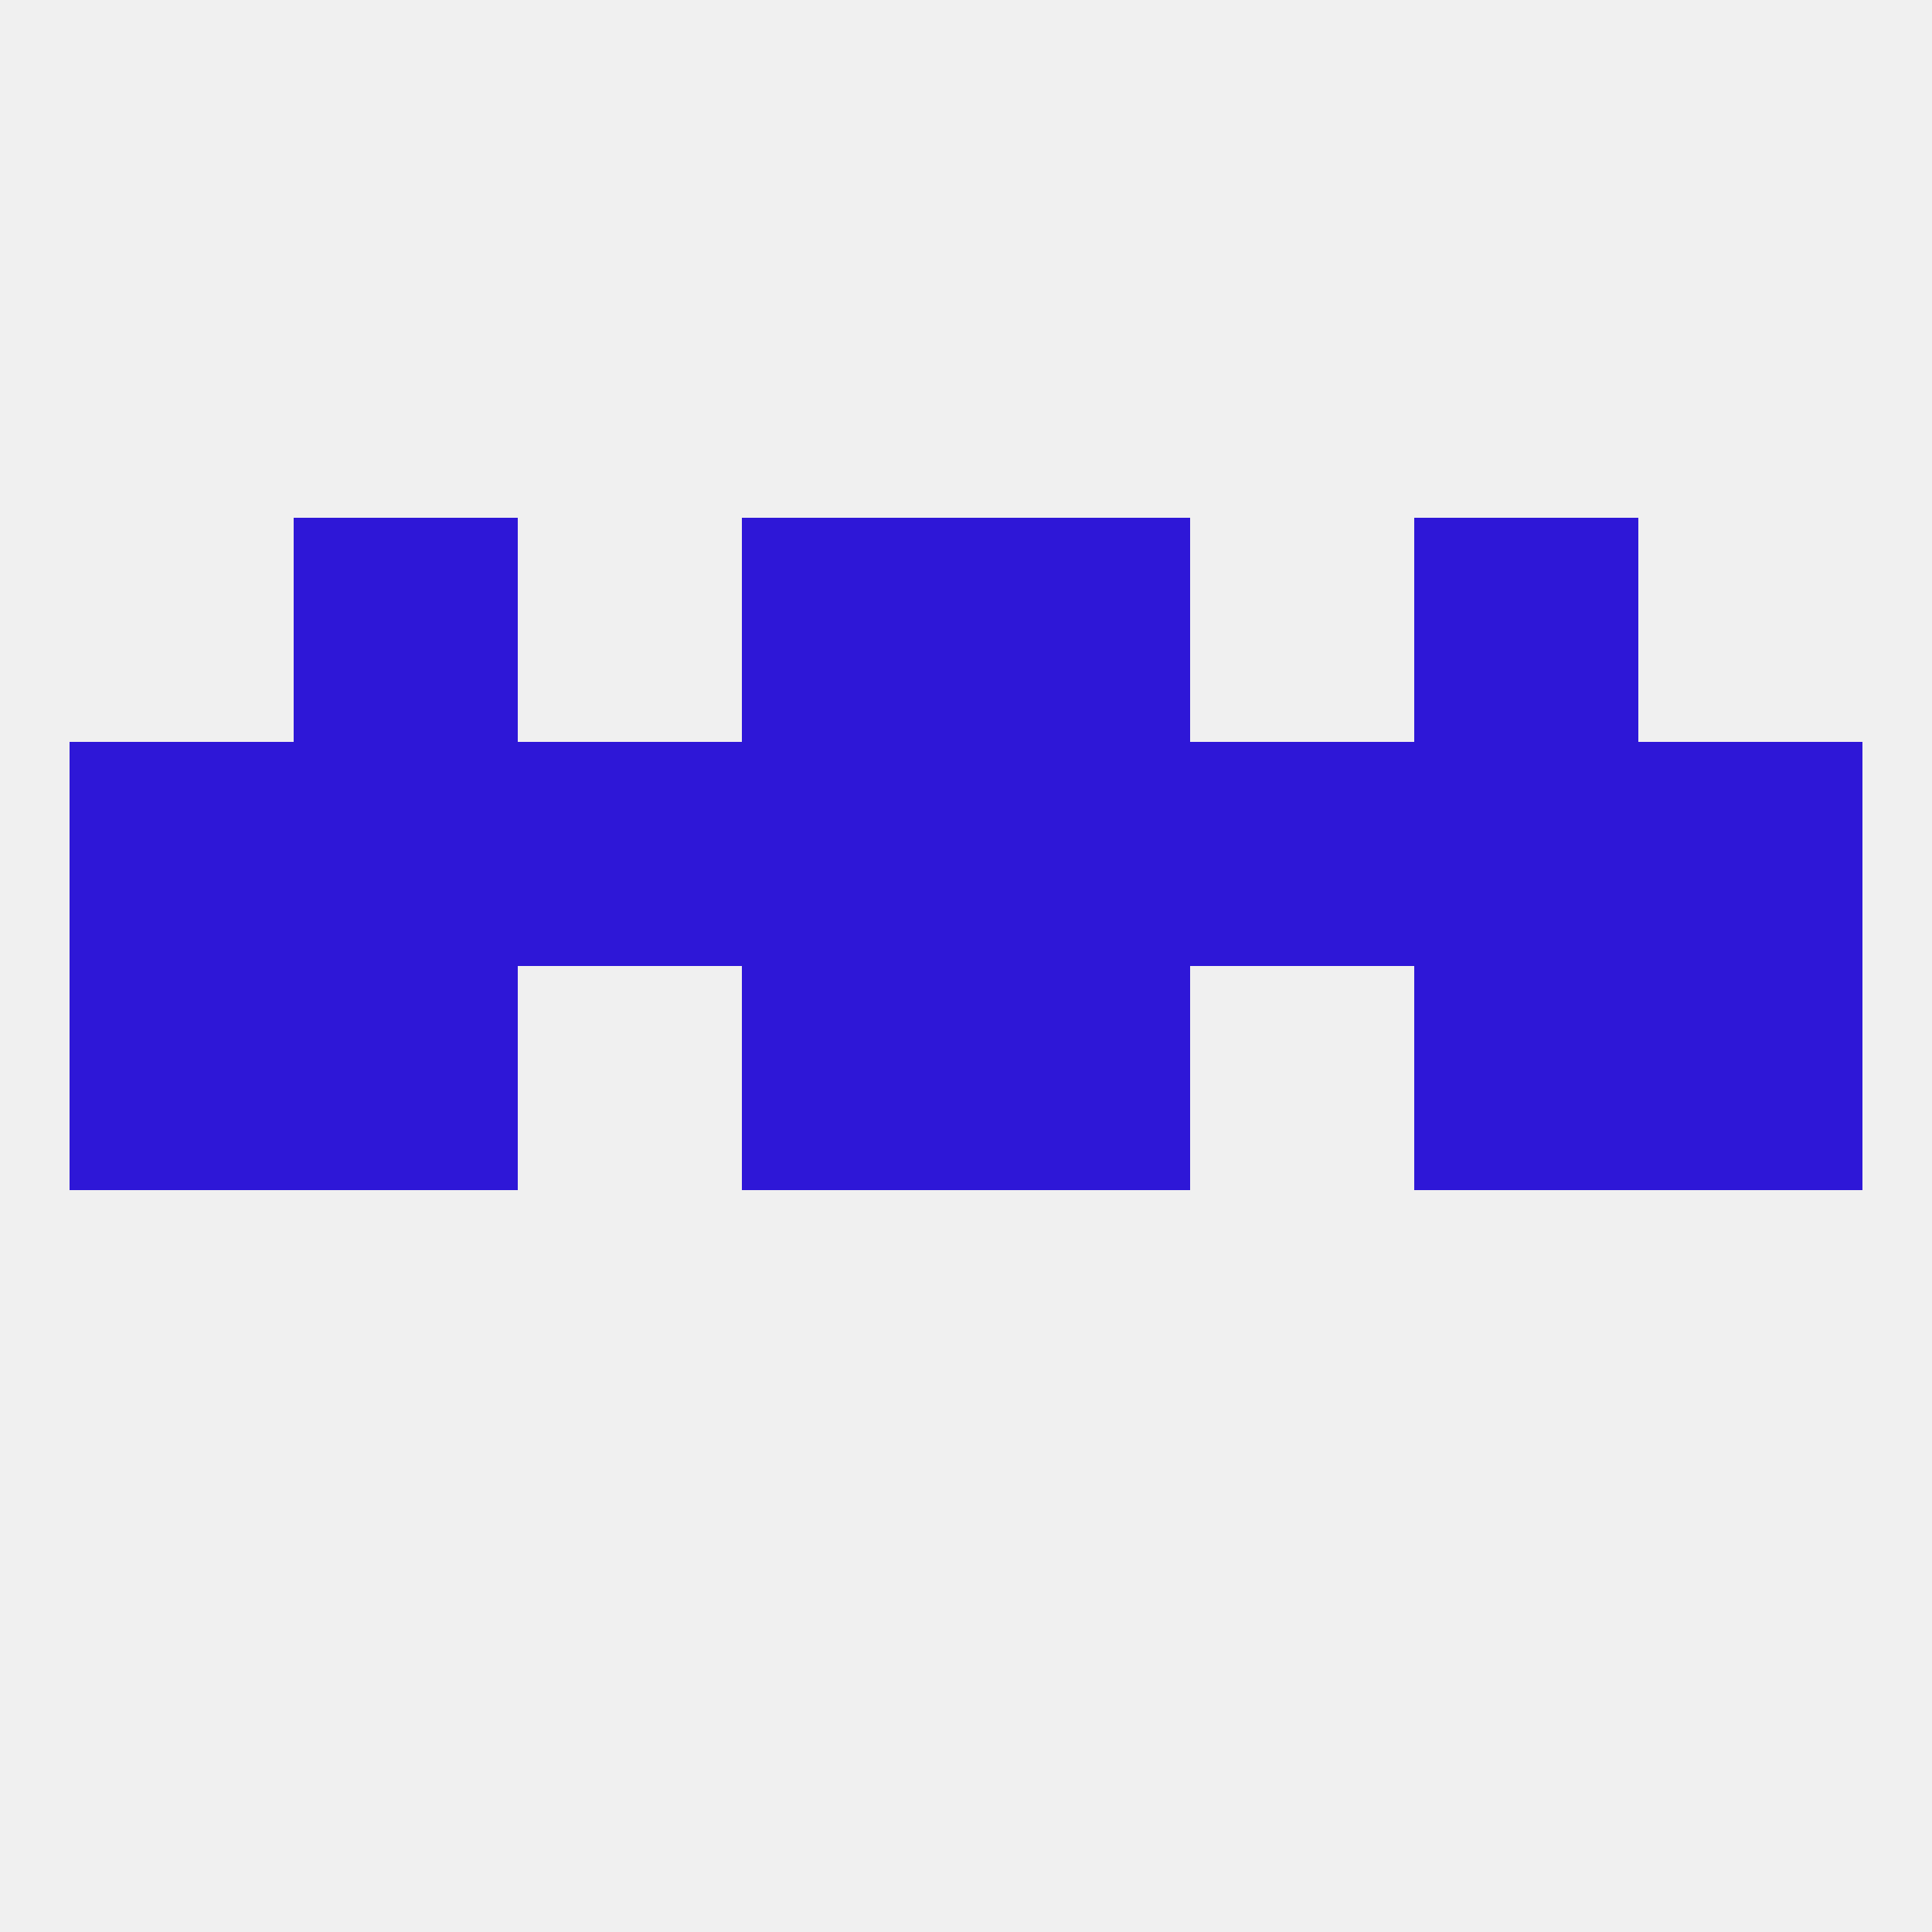
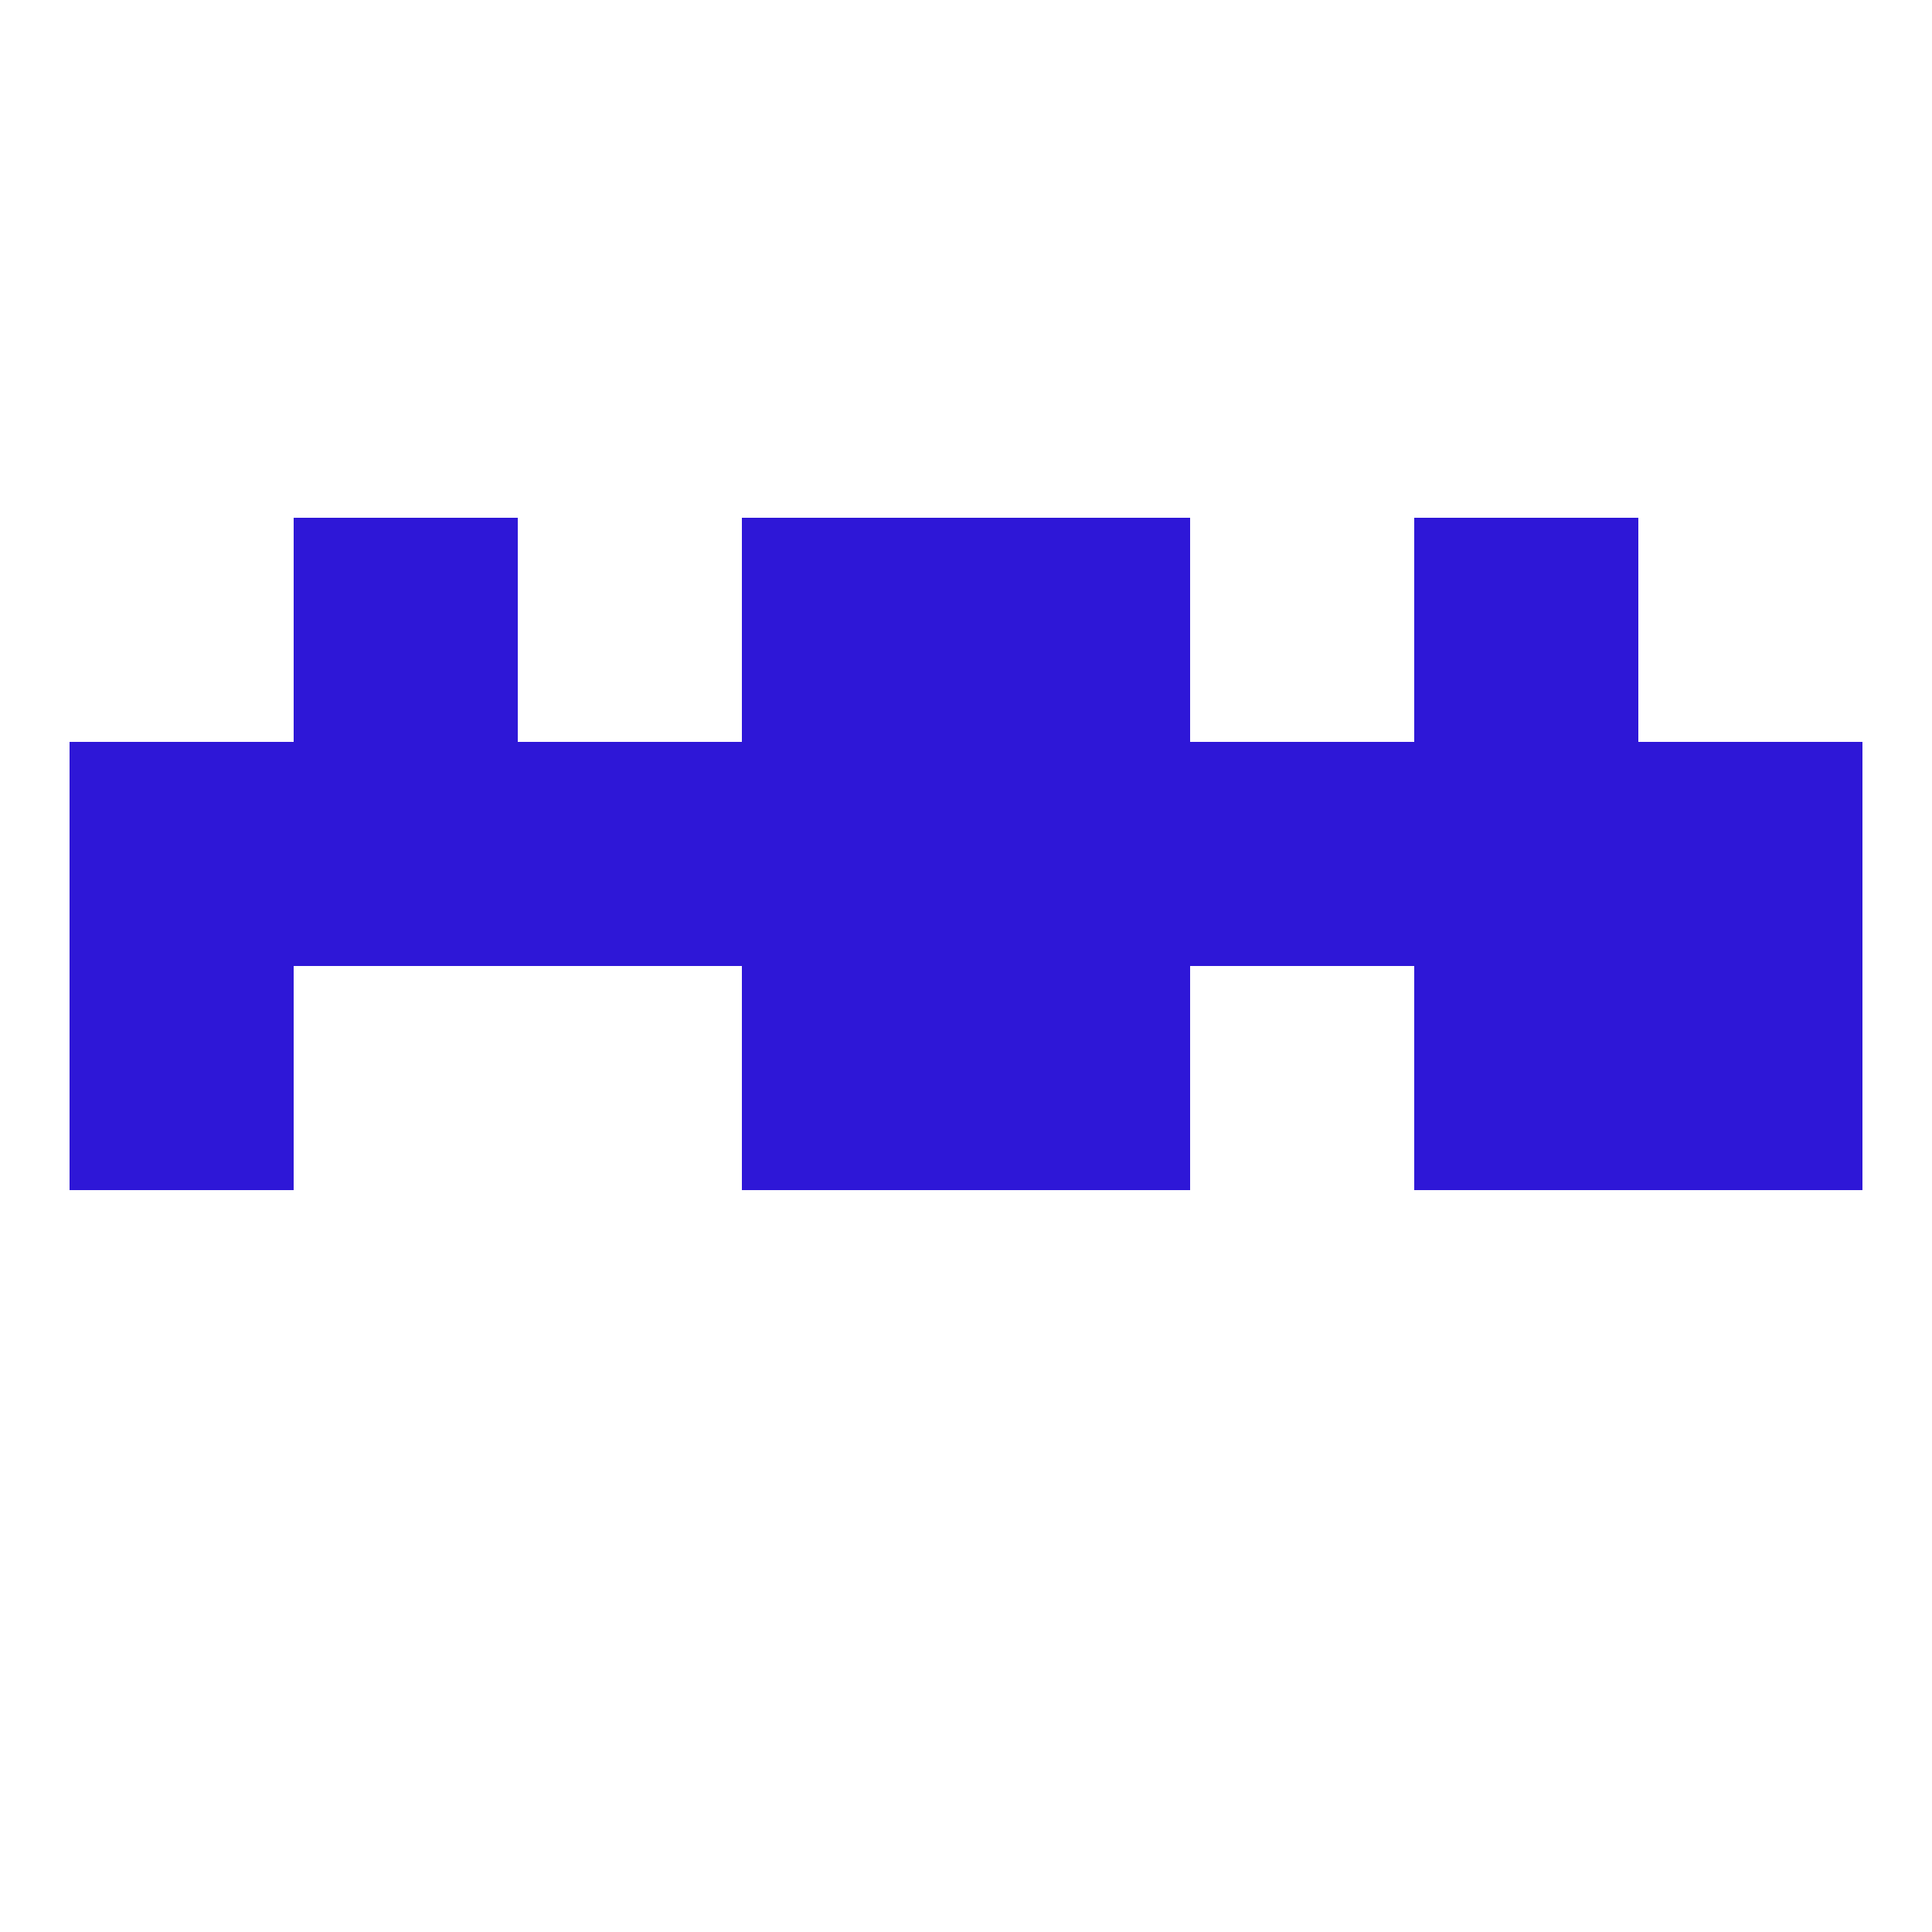
<svg xmlns="http://www.w3.org/2000/svg" version="1.1" baseprofile="full" width="250" height="250" viewBox="0 0 250 250">
-   <rect width="100%" height="100%" fill="rgba(240,240,240,255)" />
-   <rect x="38" y="125" width="29" height="29" fill="rgba(46,23,215,255)" />
  <rect x="183" y="125" width="29" height="29" fill="rgba(46,23,215,255)" />
  <rect x="9" y="125" width="29" height="29" fill="rgba(46,23,215,255)" />
  <rect x="212" y="125" width="29" height="29" fill="rgba(46,23,215,255)" />
  <rect x="96" y="125" width="29" height="29" fill="rgba(46,23,215,255)" />
  <rect x="125" y="125" width="29" height="29" fill="rgba(46,23,215,255)" />
  <rect x="212" y="96" width="29" height="29" fill="rgba(46,23,215,255)" />
  <rect x="38" y="96" width="29" height="29" fill="rgba(46,23,215,255)" />
  <rect x="67" y="96" width="29" height="29" fill="rgba(46,23,215,255)" />
  <rect x="154" y="96" width="29" height="29" fill="rgba(46,23,215,255)" />
  <rect x="96" y="96" width="29" height="29" fill="rgba(46,23,215,255)" />
  <rect x="9" y="96" width="29" height="29" fill="rgba(46,23,215,255)" />
  <rect x="183" y="96" width="29" height="29" fill="rgba(46,23,215,255)" />
  <rect x="125" y="96" width="29" height="29" fill="rgba(46,23,215,255)" />
  <rect x="96" y="67" width="29" height="29" fill="rgba(46,23,215,255)" />
  <rect x="125" y="67" width="29" height="29" fill="rgba(46,23,215,255)" />
  <rect x="38" y="67" width="29" height="29" fill="rgba(46,23,215,255)" />
  <rect x="183" y="67" width="29" height="29" fill="rgba(46,23,215,255)" />
</svg>